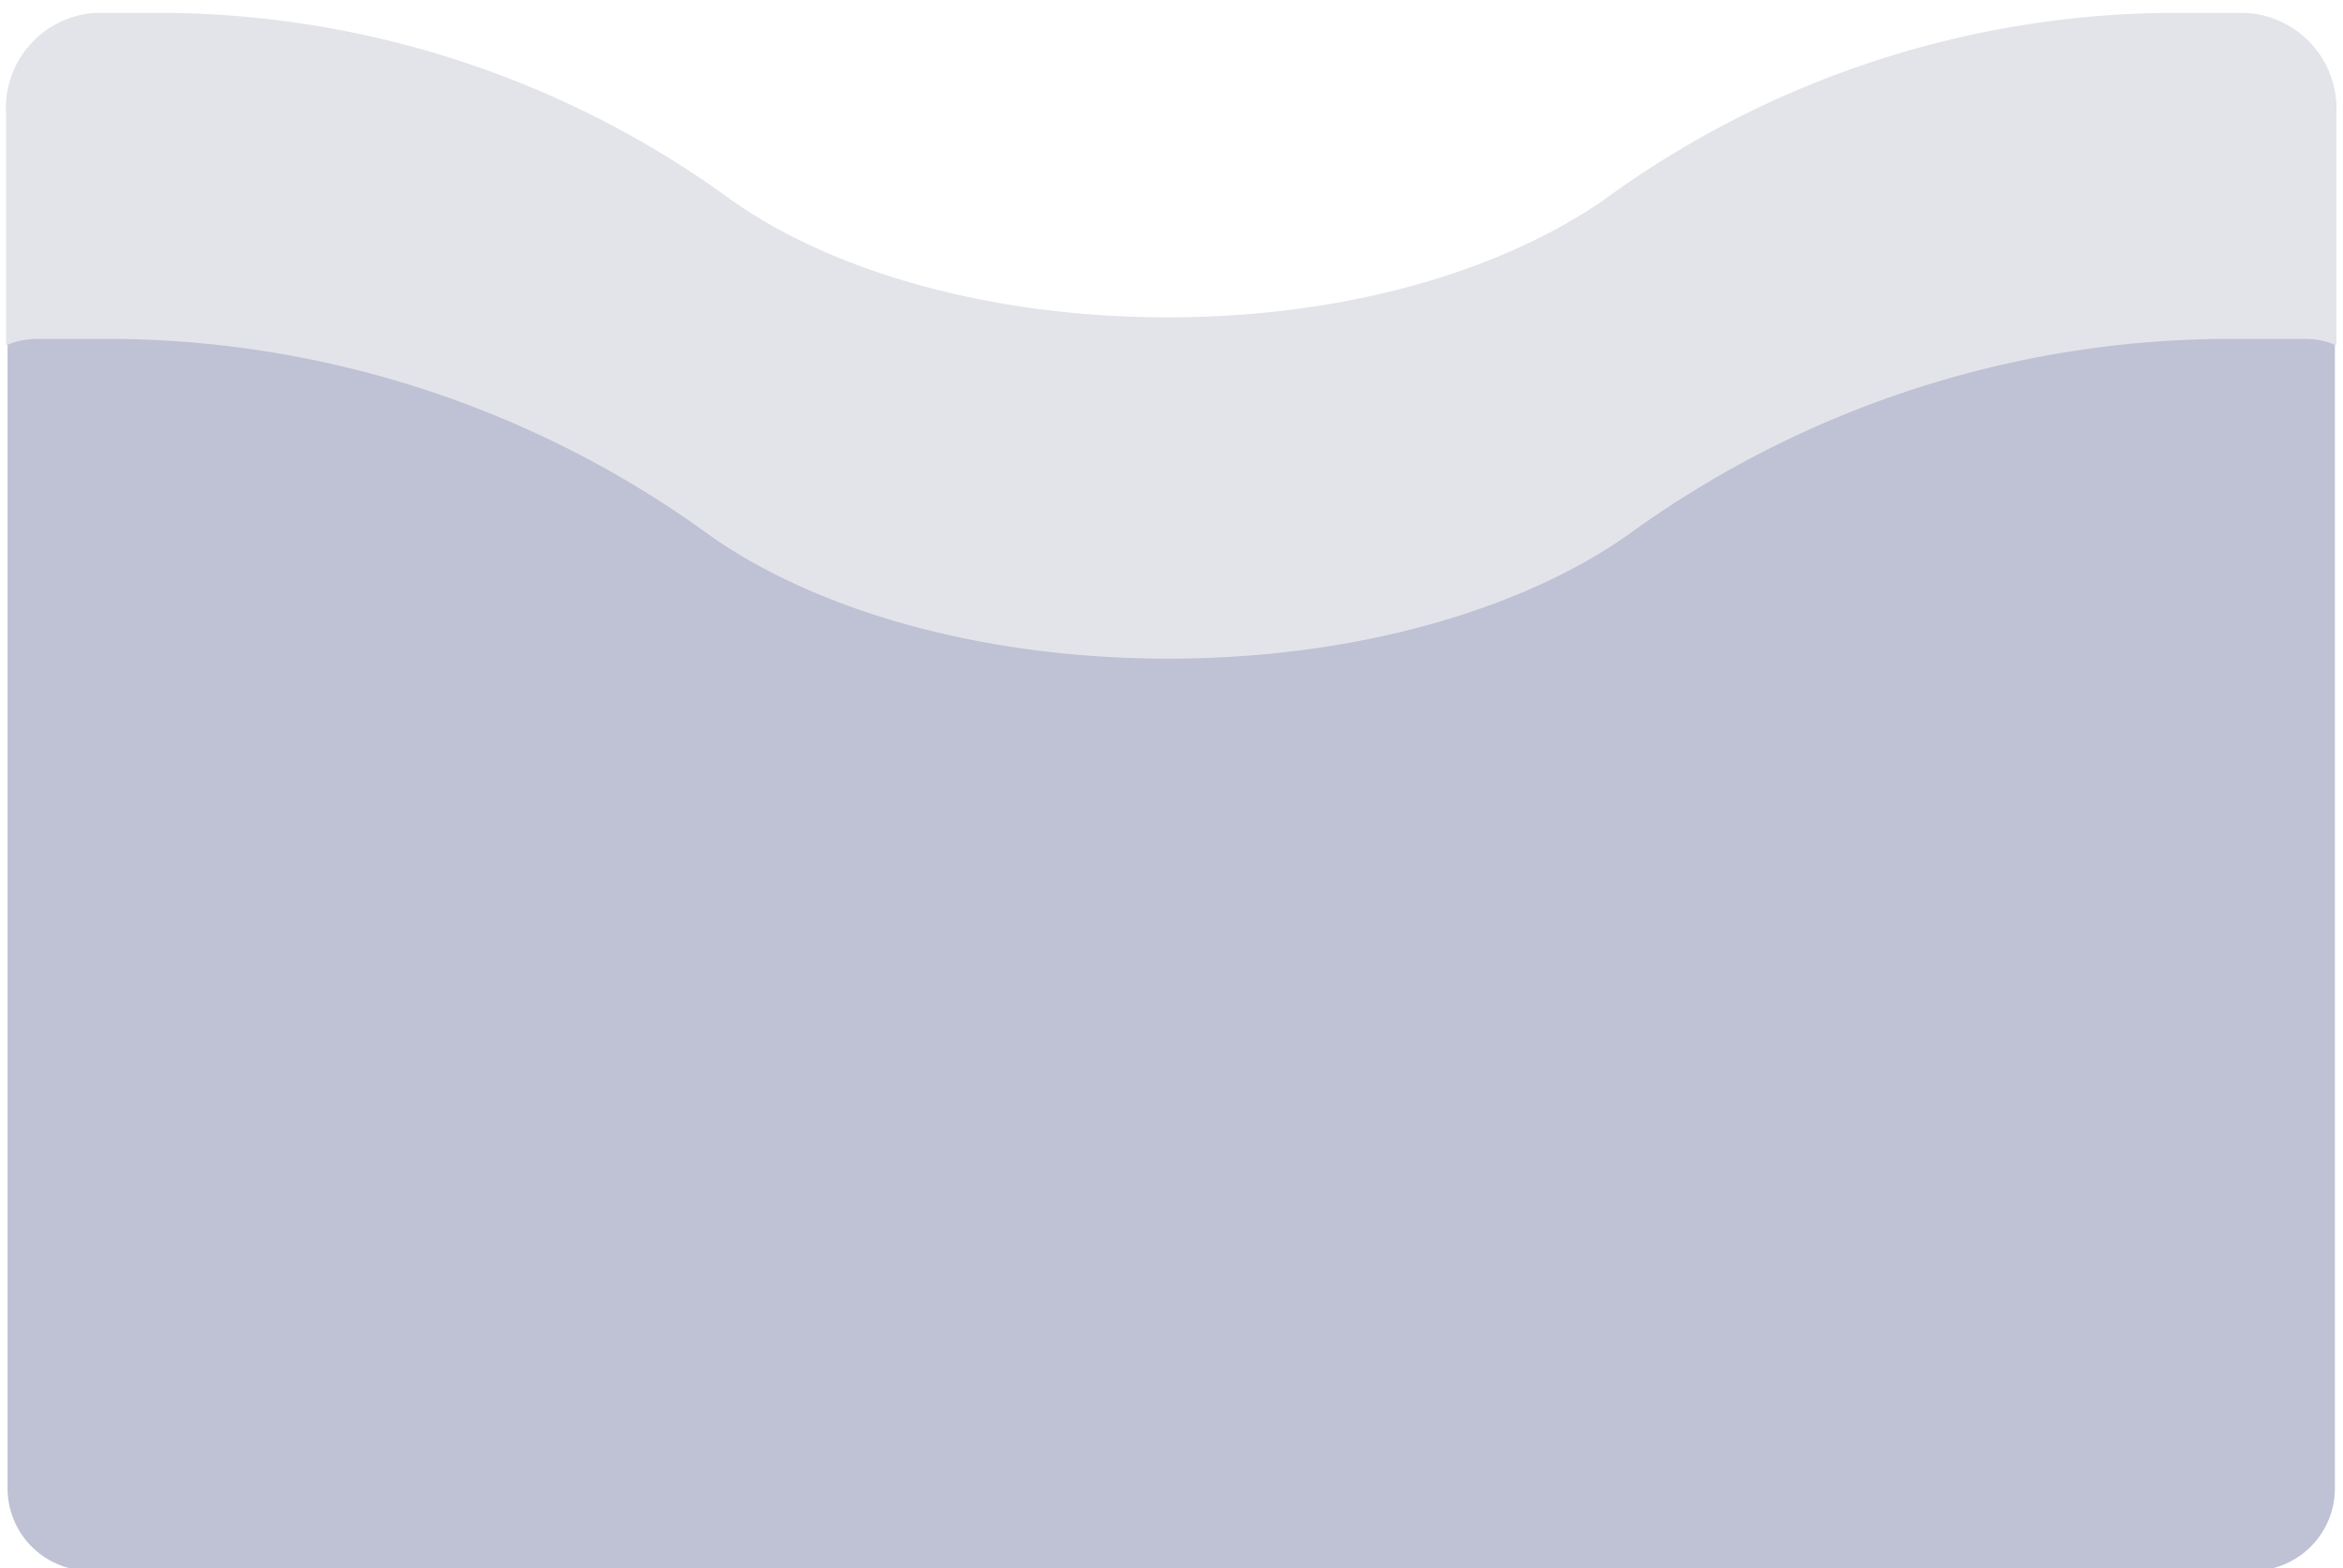
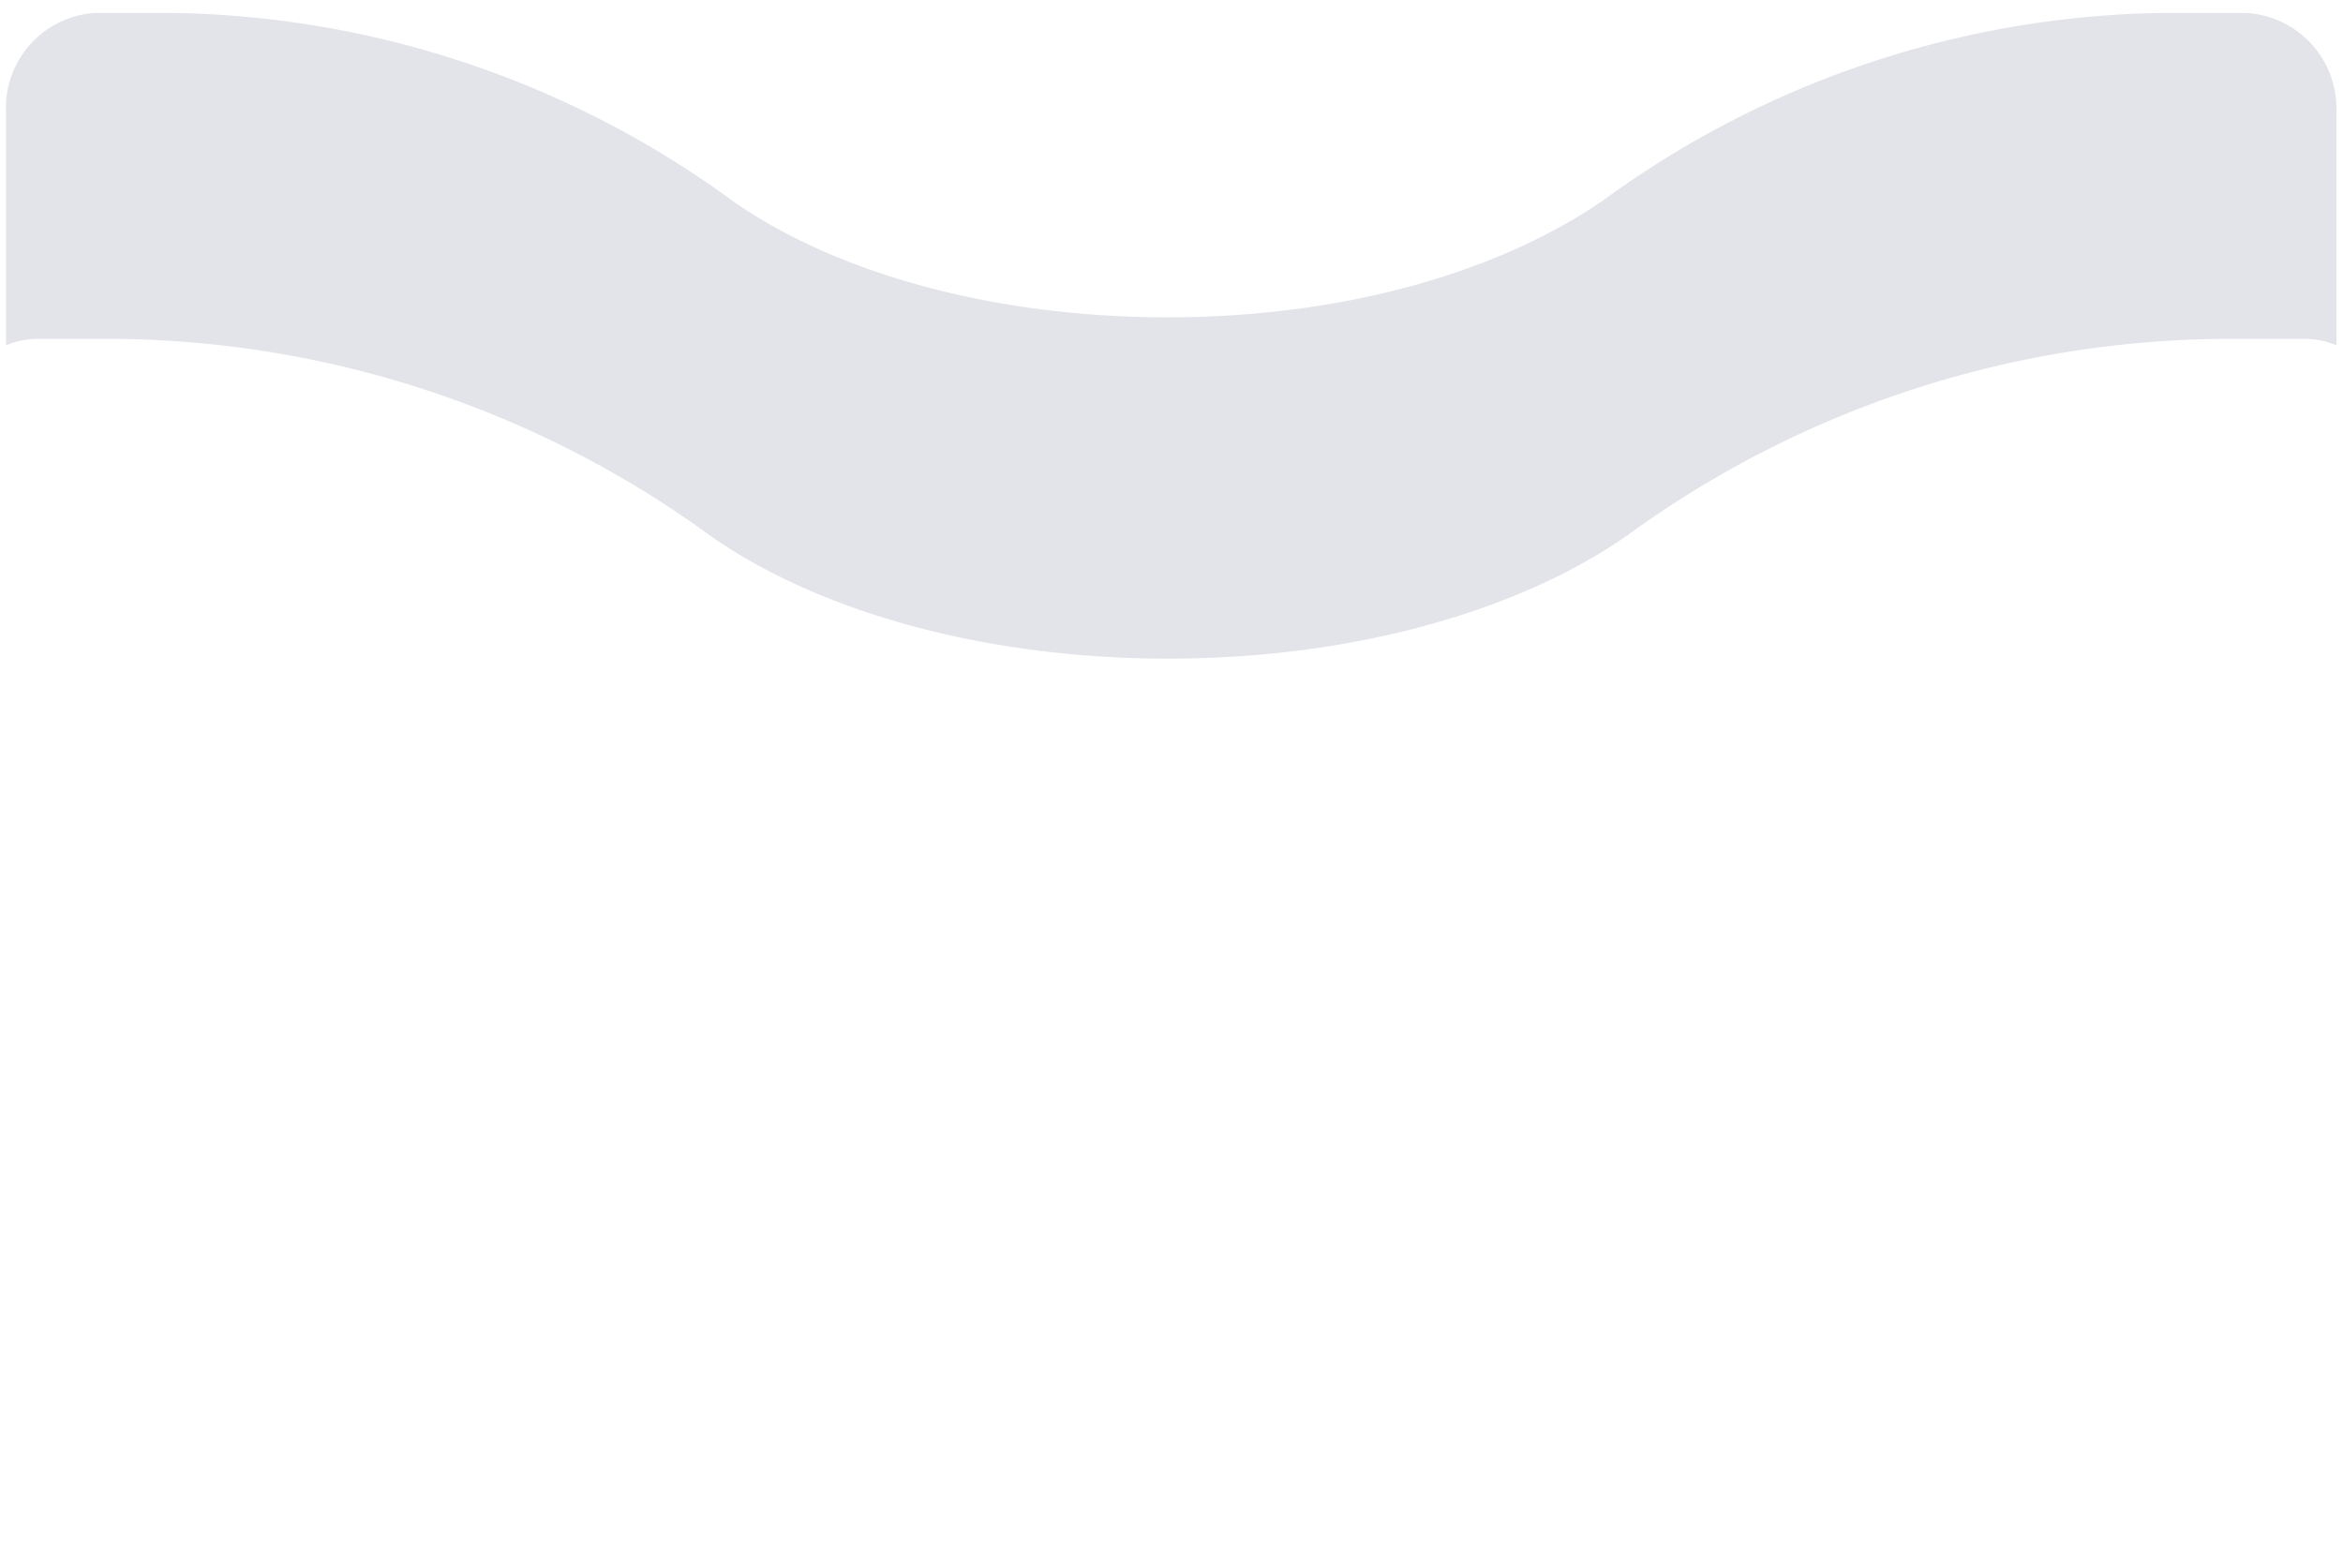
<svg xmlns="http://www.w3.org/2000/svg" viewBox="0 0 127 85">
  <title>MC_FinalReviewMattressPage</title>
-   <path d="M121.71,1.45h-4.43a53.19,53.19,0,0,0-30.38,10c-5.46,3.82-14,6.26-23.59,6.26s-18.14-2.44-23.6-6.26a53.24,53.24,0,0,0-30.34-10H5.21A5.14,5.14,0,0,0,.41,6.87v73.8a4.47,4.47,0,0,0,4.47,4.47H122.07a4.47,4.47,0,0,0,4.49-4.45V6.87A5.16,5.16,0,0,0,121.71,1.45Z" style="fill:#bfc1d4" />
  <path d="M126.64,6.2V18.72a4.16,4.16,0,0,0-1.66-.35h-4.67A55.55,55.55,0,0,0,88.23,29c-5.78,4.06-14.78,6.7-24.9,6.7S44.22,33.08,38.45,29A55.57,55.57,0,0,0,6.37,18.37H2a4.2,4.2,0,0,0-1.67.35V6.2A5.17,5.17,0,0,1,5.13.7H9.3A52.7,52.7,0,0,1,39.67,10.86c5.47,3.86,14,6.34,23.62,6.34s18-2.48,23.61-6.34A52.63,52.63,0,0,1,117.28.7h4.43a5.19,5.19,0,0,1,4.93,5.43Z" style="fill:#e3e4ea" />
</svg>